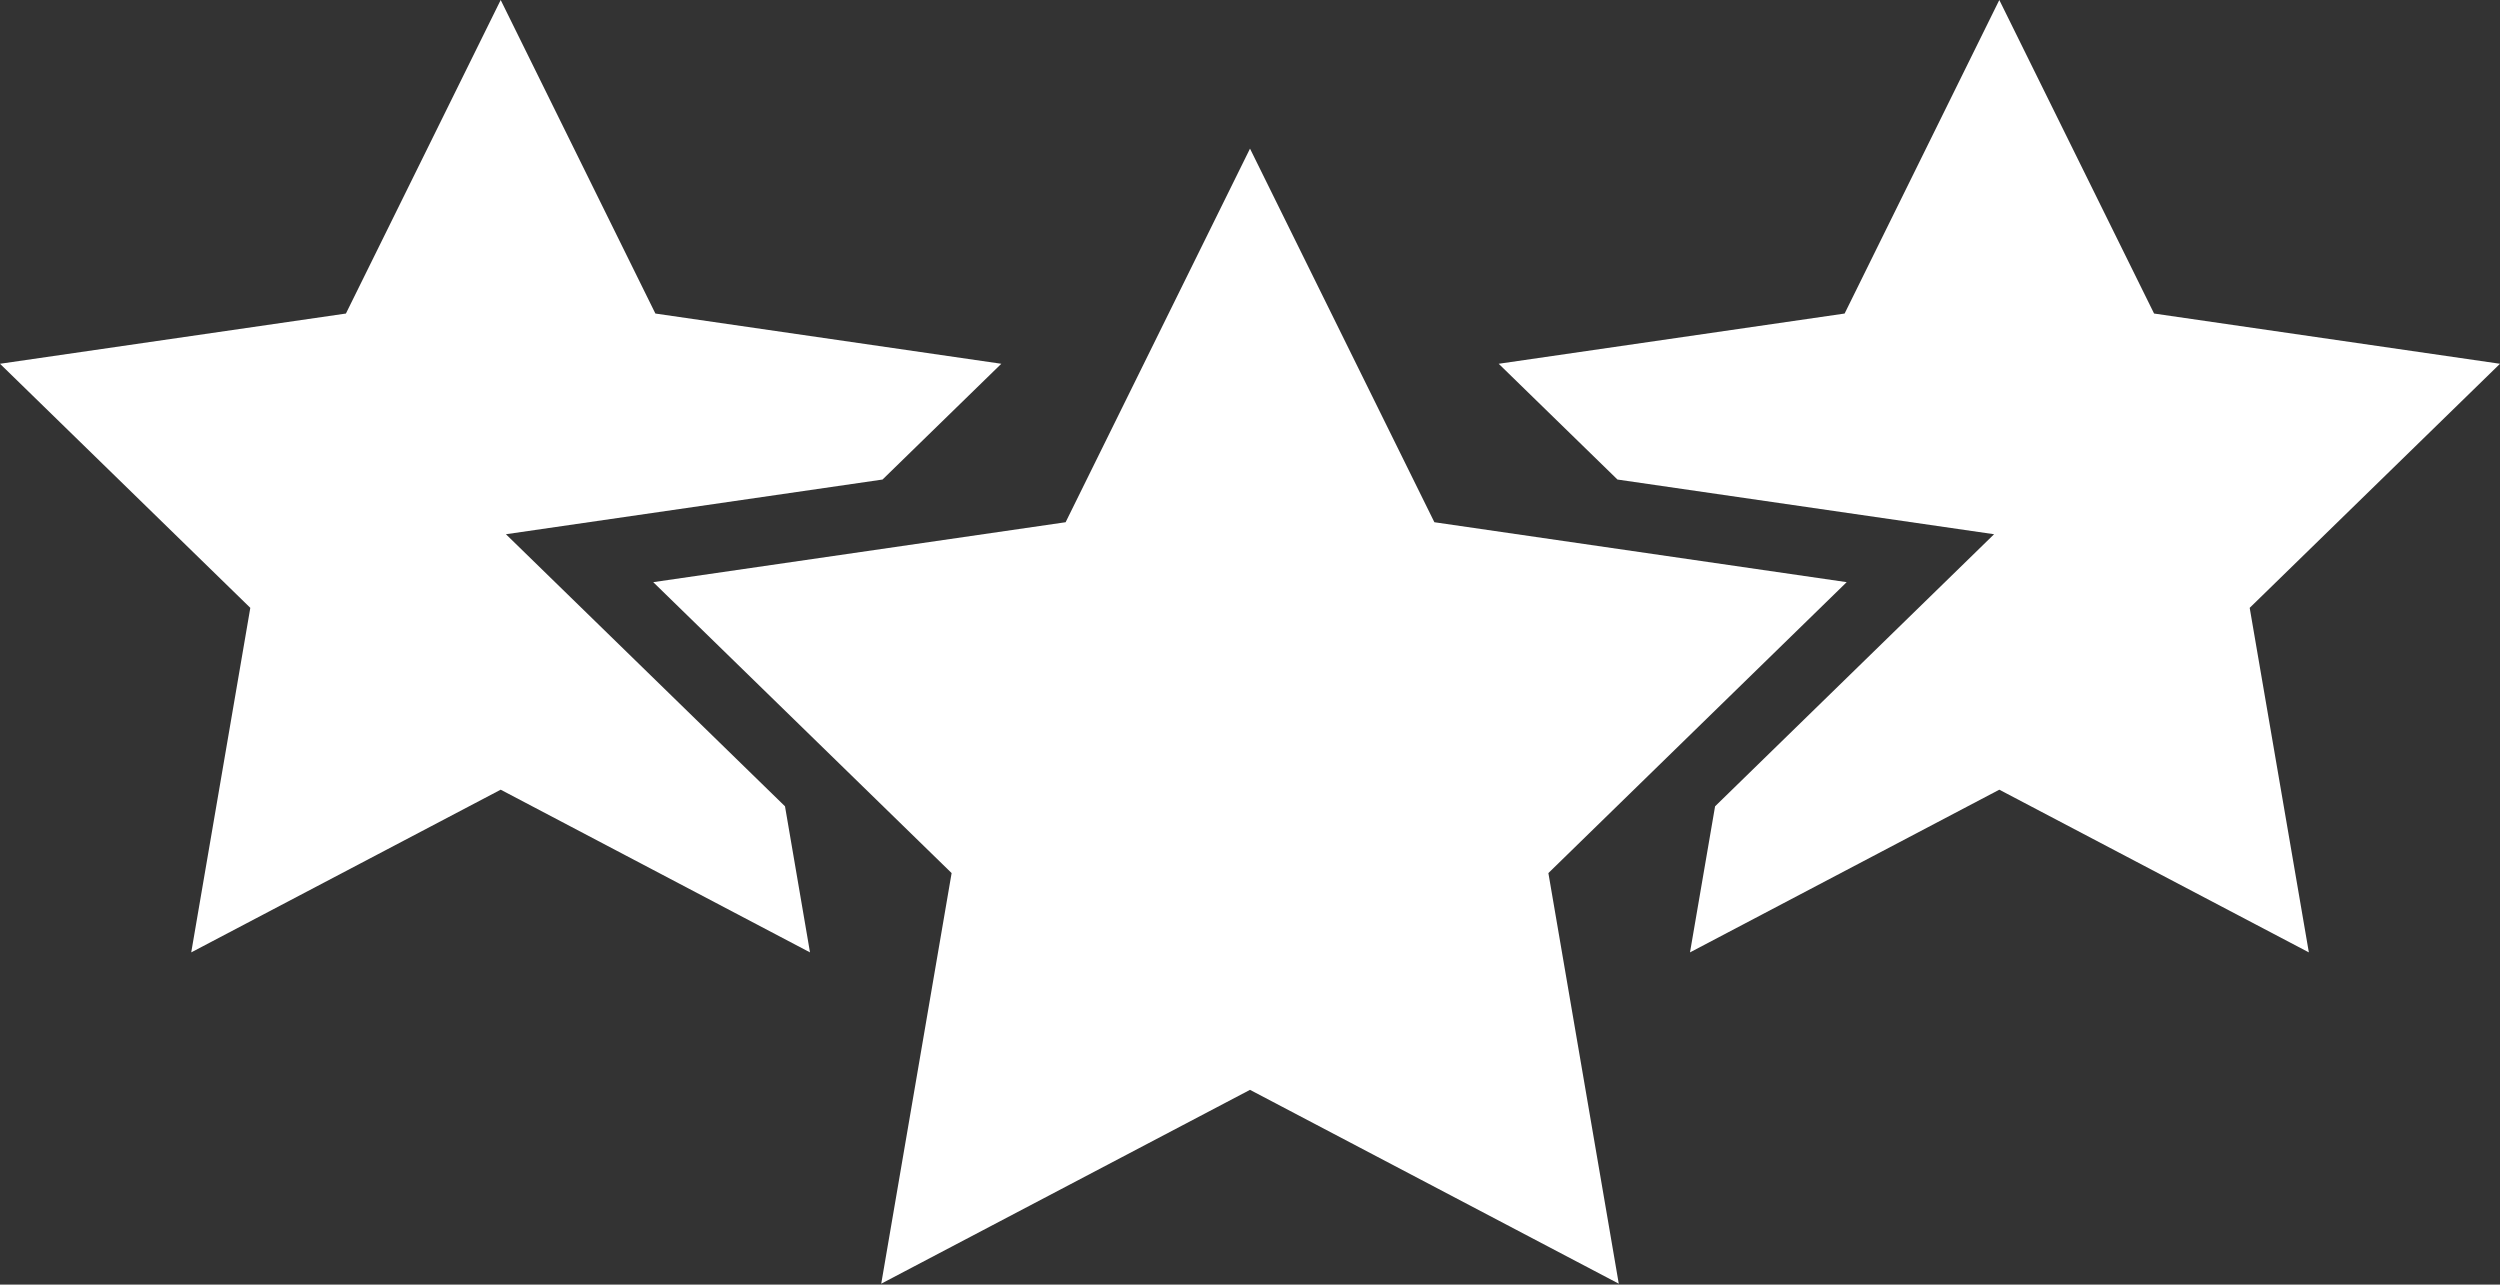
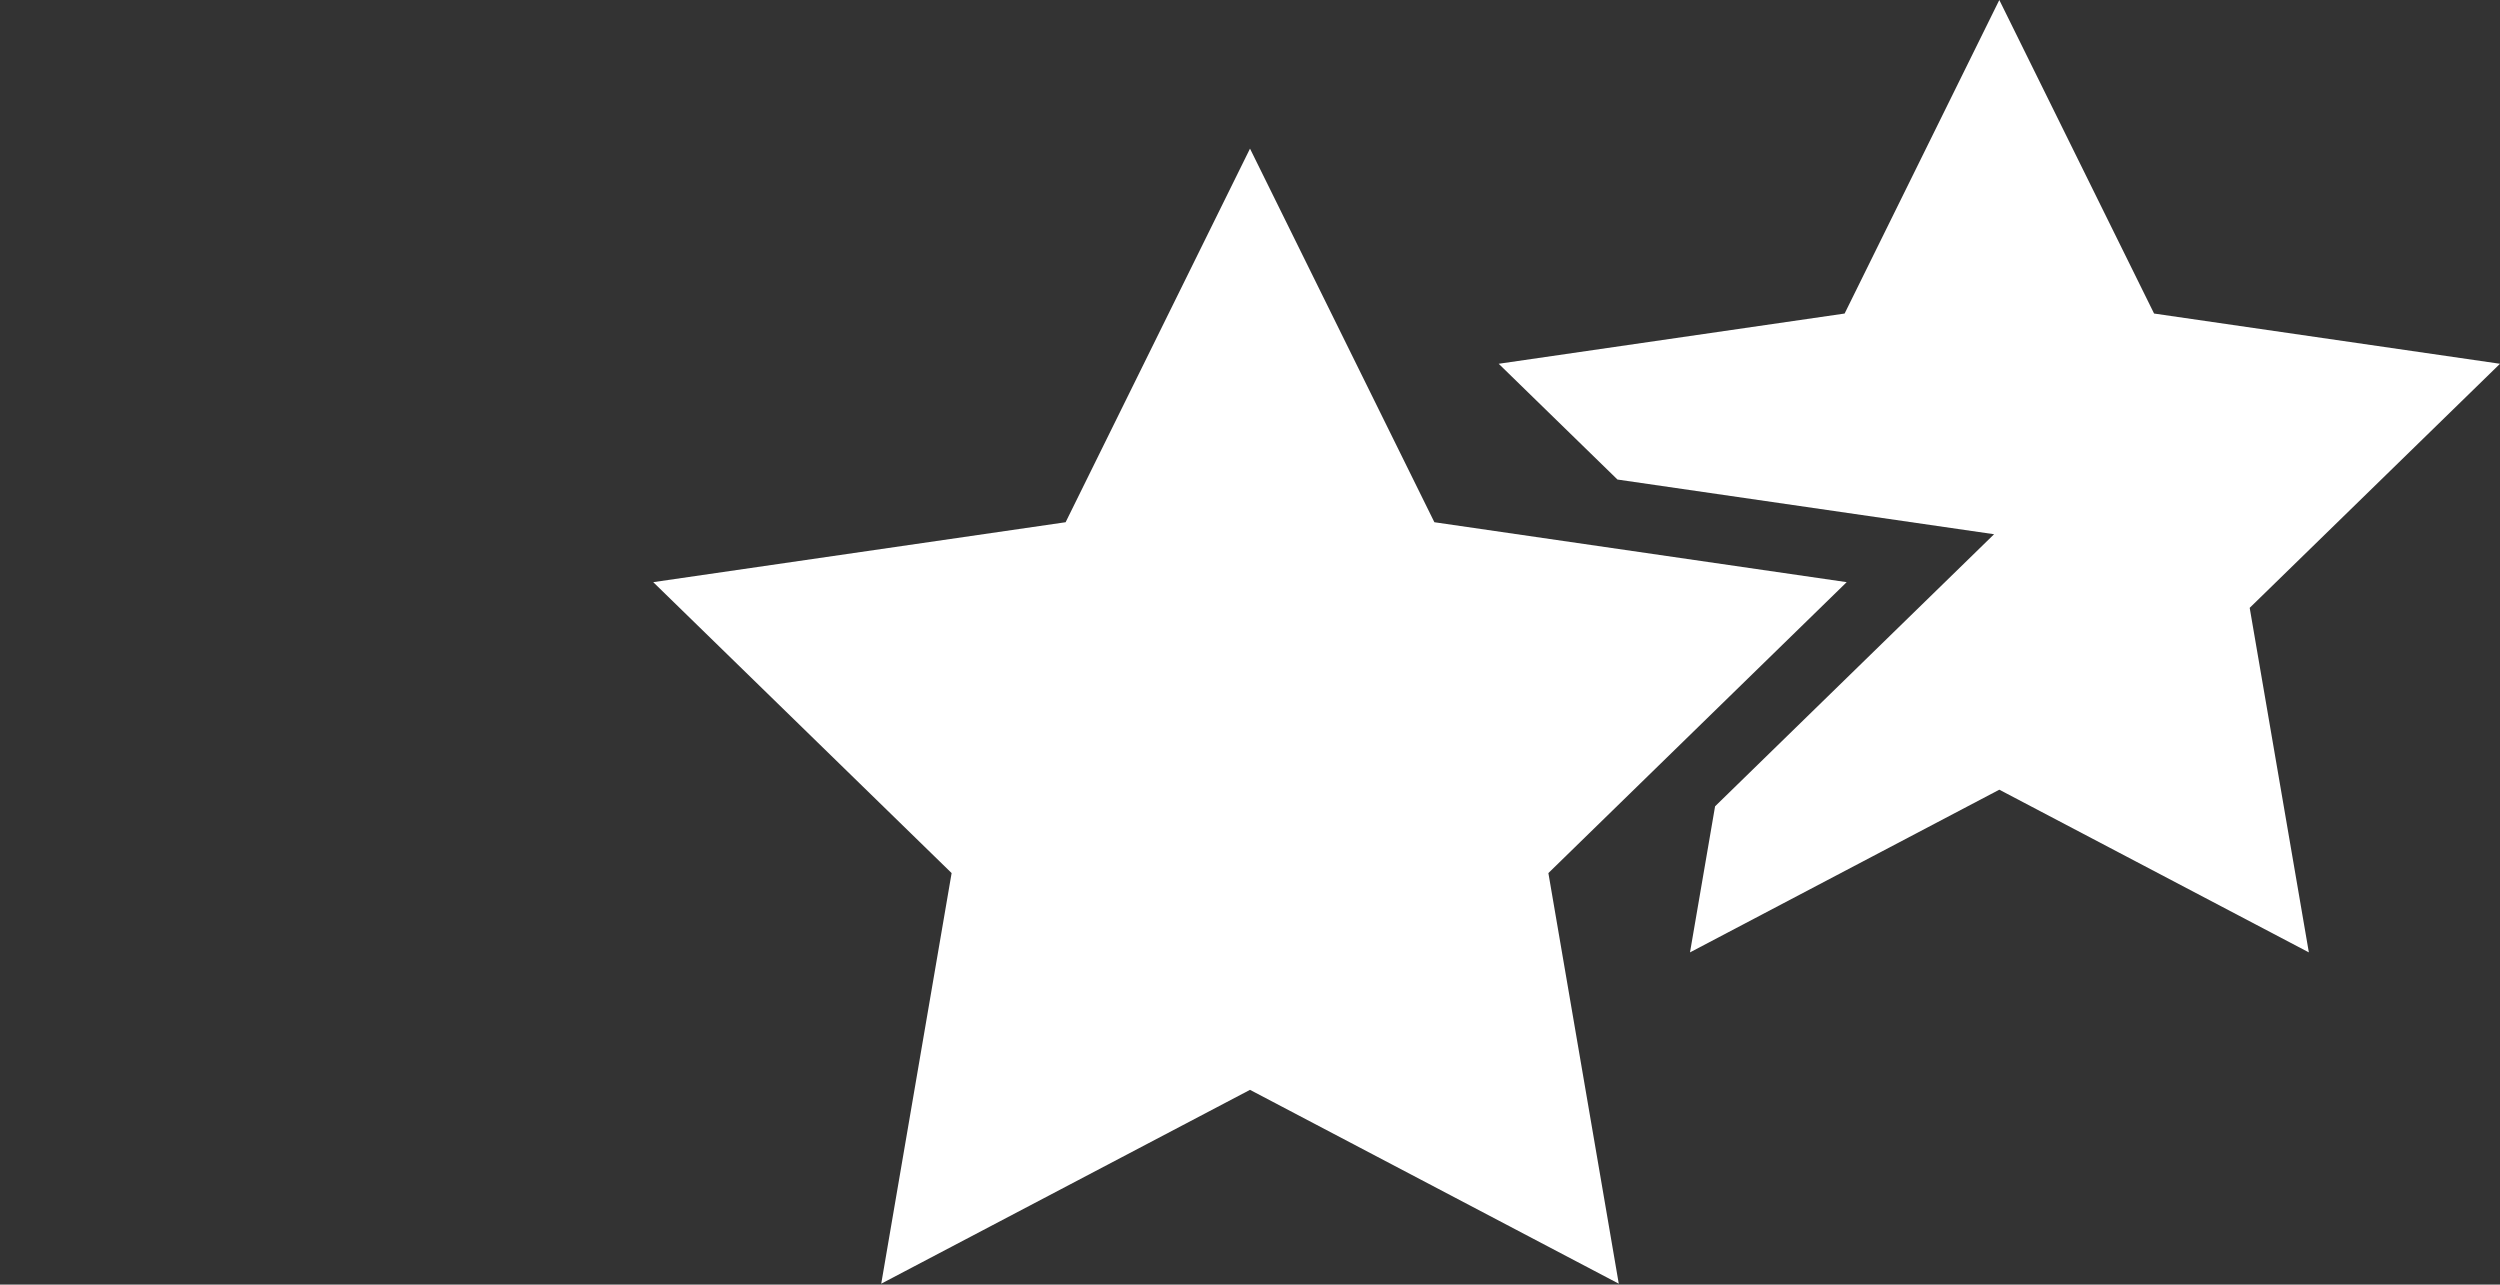
<svg xmlns="http://www.w3.org/2000/svg" fill="#ffffff" height="16.7" preserveAspectRatio="xMidYMid meet" version="1" viewBox="0.0 0.0 32.5 16.7" width="32.5" zoomAndPan="magnify">
  <rect x="0.0" y="0.0" width="32.5" height="16.7" fill="#333333" stroke="none" />
  <g id="change1_1">
    <path d="M24.007 7.568L18.647 6.789 16.25 1.932 13.853 6.789 8.492 7.568 12.371 11.35 11.456 16.688 16.25 14.168 21.044 16.688 20.129 11.35z" />
-     <path d="M6.577 6.945L11.473 6.234 13.017 4.729 8.52 4.076 6.509 0 4.497 4.076 0 4.729 3.254 7.902 2.486 12.381 6.509 10.266 10.53 12.381 10.205 10.482z" />
    <path d="M32.5 4.729L28.003 4.076 25.991 0 23.98 4.076 19.483 4.729 21.027 6.234 25.923 6.945 22.296 10.482 21.97 12.381 25.991 10.266 30.015 12.381 29.246 7.902z" />
  </g>
</svg>